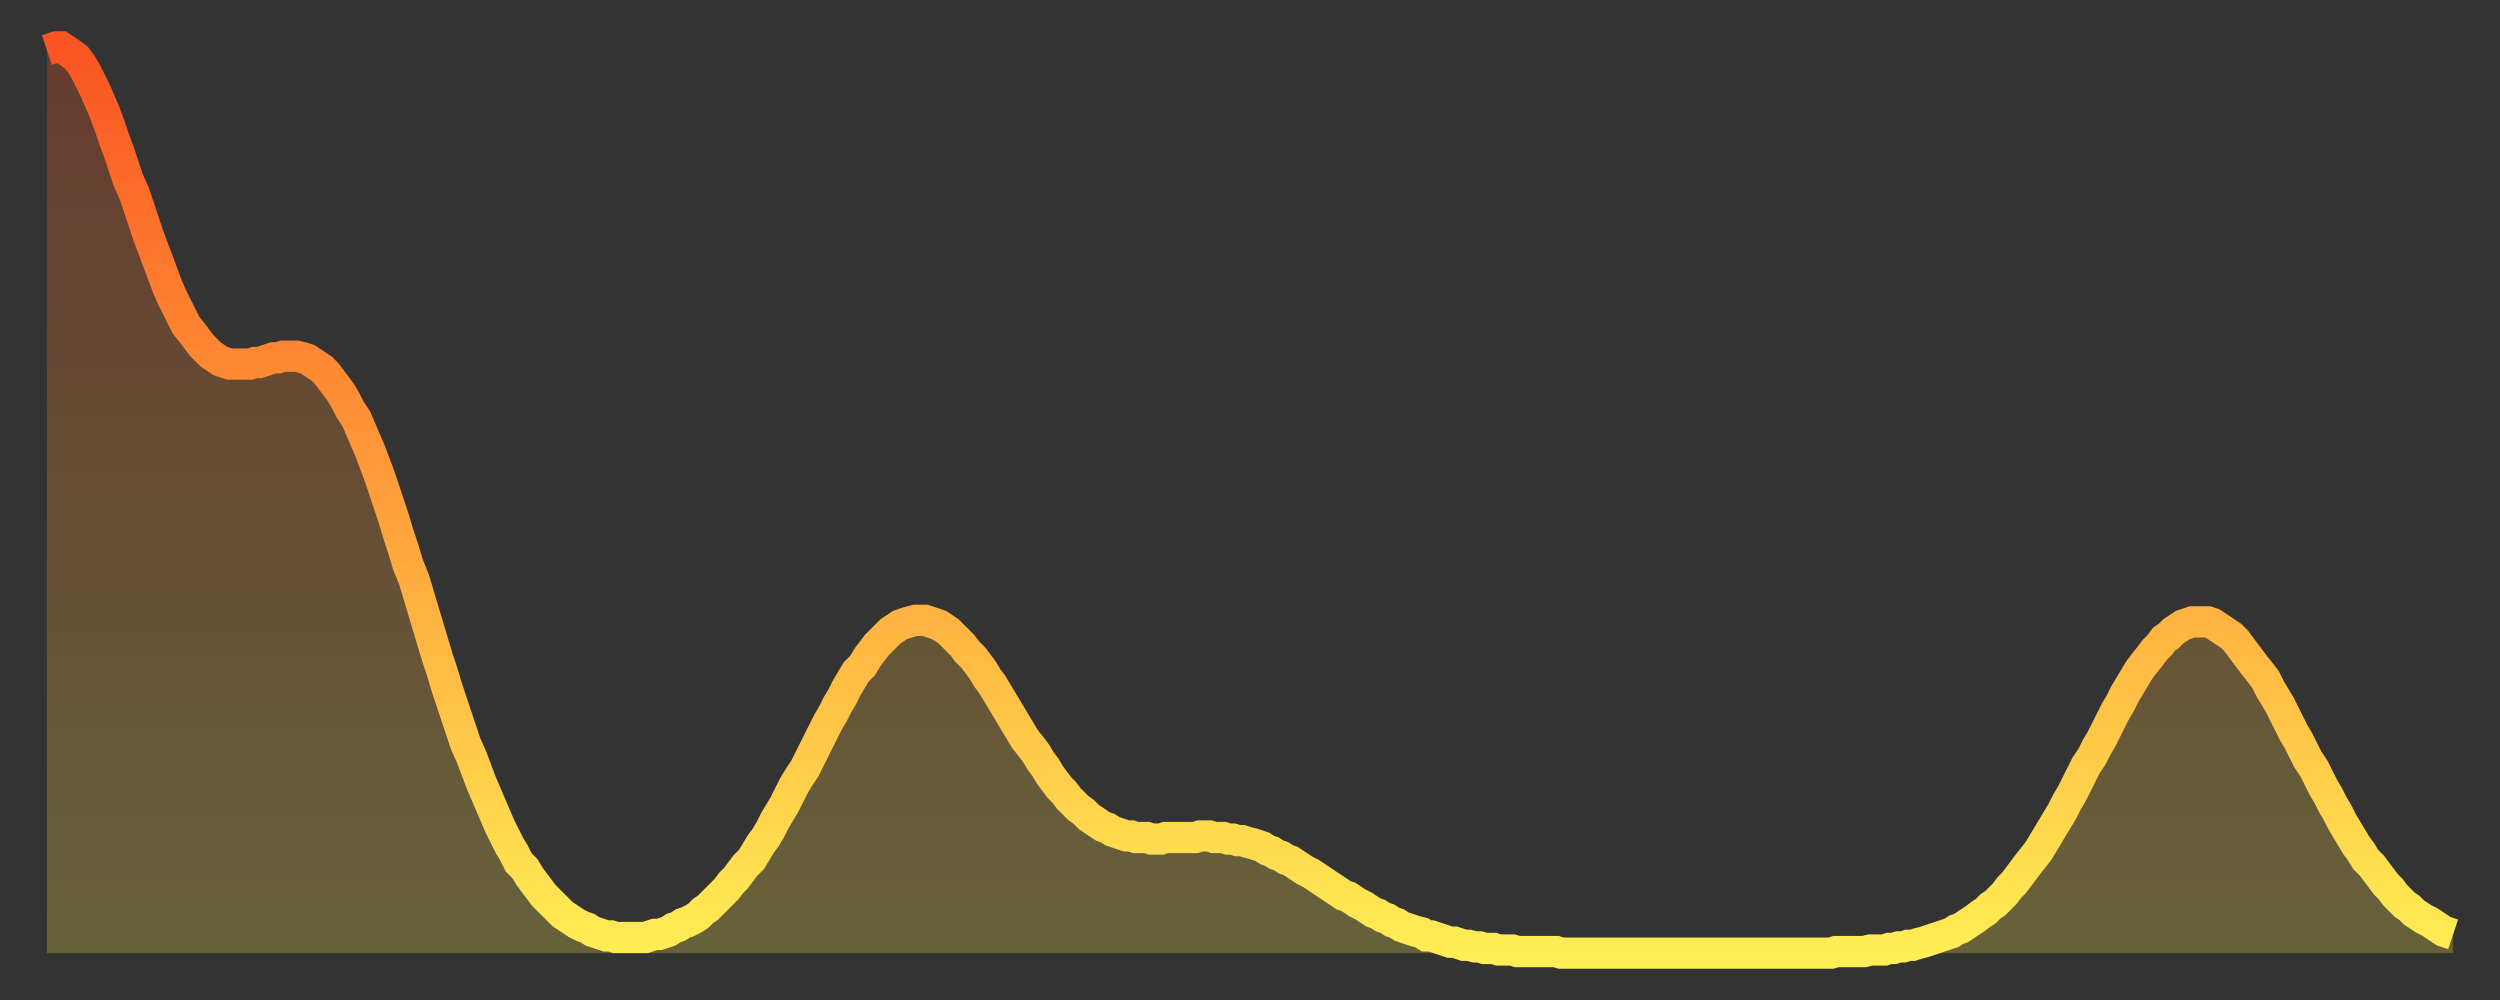
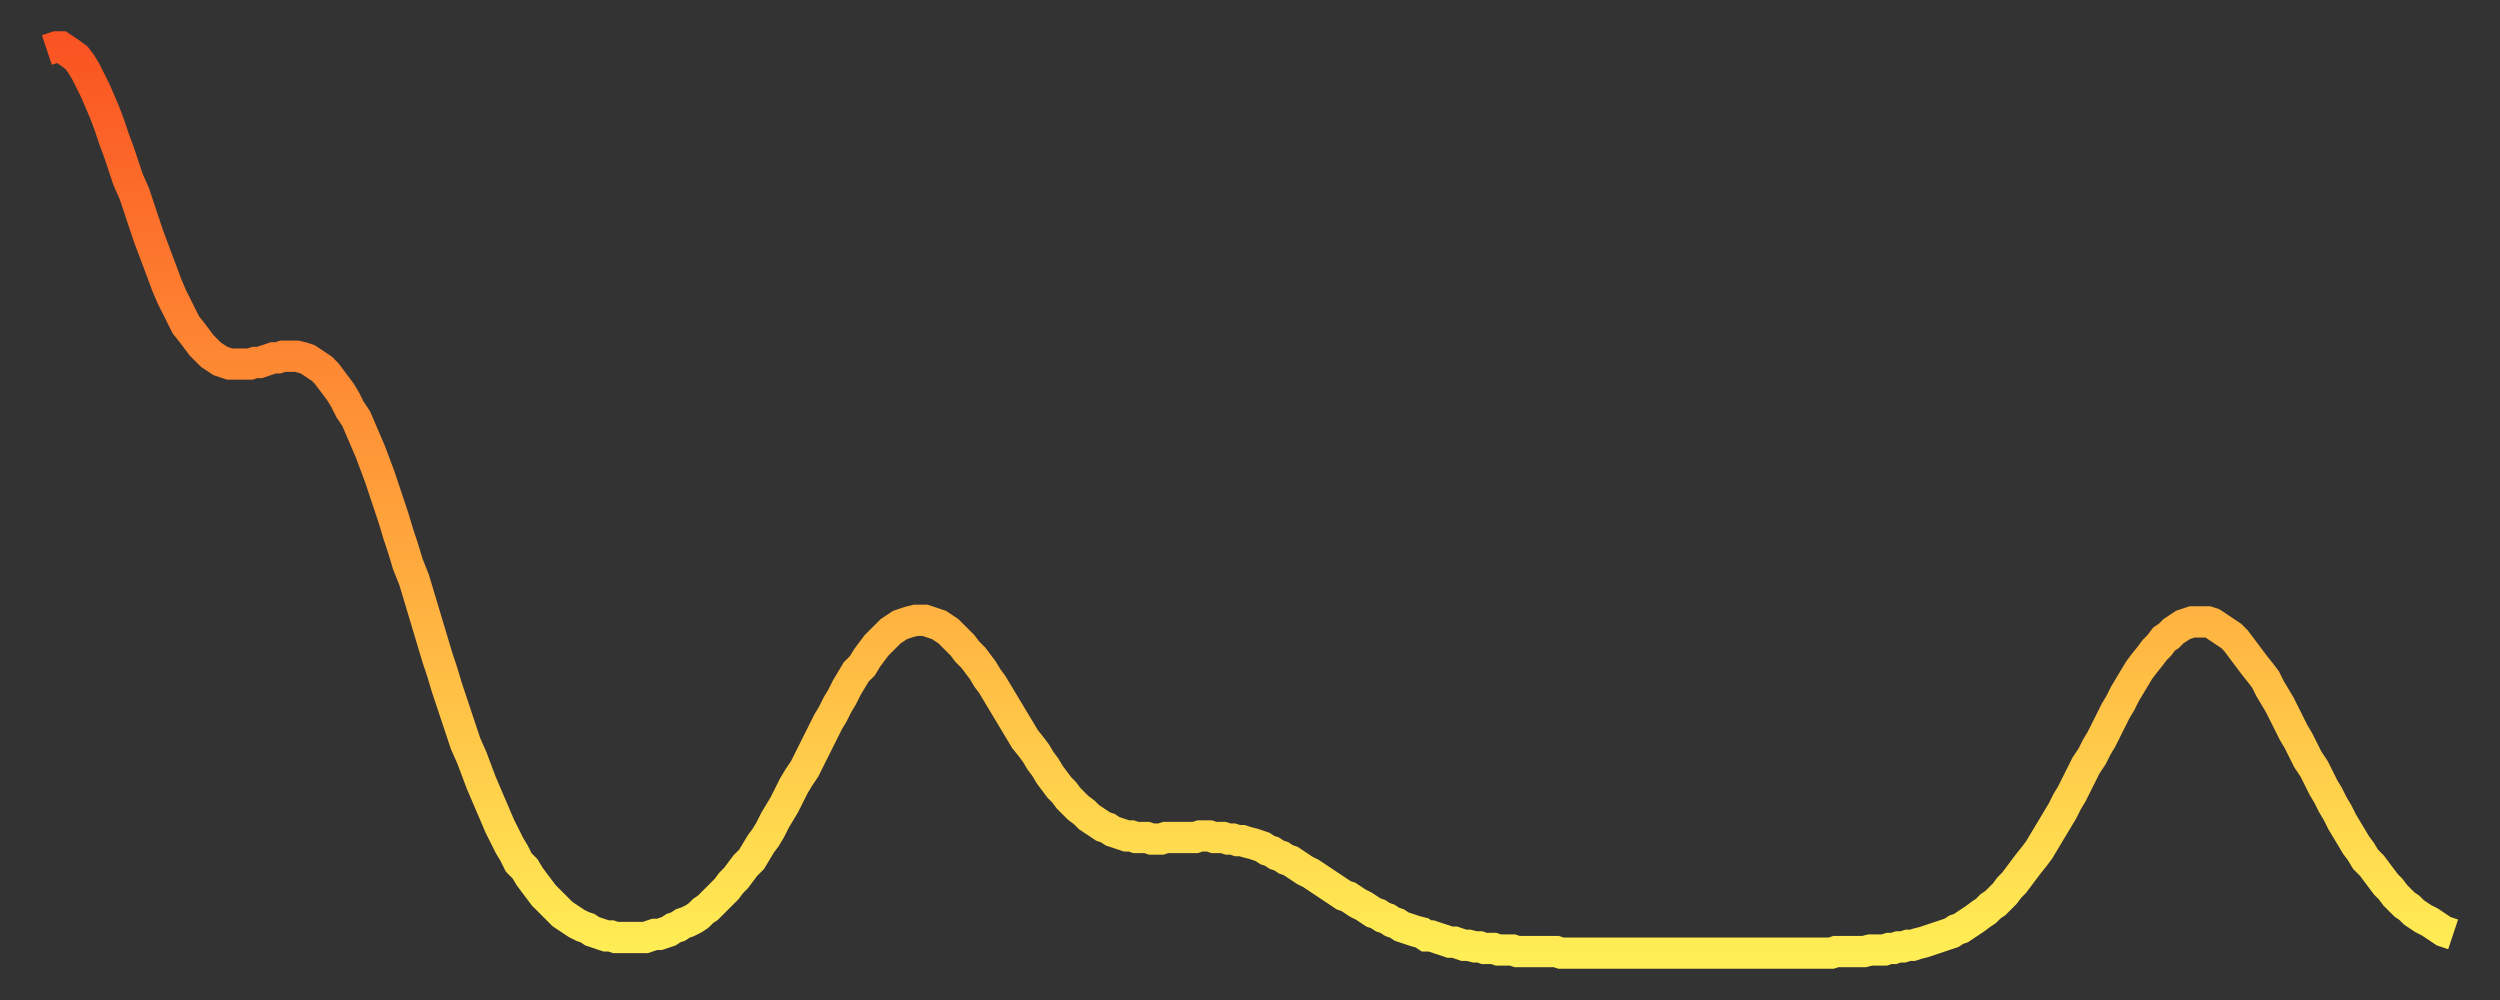
<svg xmlns="http://www.w3.org/2000/svg" baseProfile="full" height="64" version="1.1" width="160">
  <rect width="100%" height="100%" fill="#333333" stroke="none" />
  <defs>
    <linearGradient id="id330204" x1="0" x2="0" y1="0" y2="1">
      <stop offset="0%" stop-color="#fa5422" />
      <stop offset="50%" stop-color="#ff9f3a" />
      <stop offset="100%" stop-color="#ffee55" />
    </linearGradient>
  </defs>
  <g transform="translate(3,3)">
    <g>
      <path d="M 0.0 0.2 0.3 0.1 0.6 0.0 0.9 0.0 1.2 0.2 1.5 0.4 1.9 0.7 2.2 1.1 2.5 1.6 2.8 2.2 3.1 2.8 3.4 3.5 3.7 4.2 4.0 5.0 4.3 5.9 4.6 6.7 4.9 7.6 5.2 8.5 5.6 9.4 5.9 10.3 6.2 11.2 6.5 12.1 6.8 12.9 7.1 13.7 7.4 14.5 7.7 15.3 8.0 16.0 8.3 16.6 8.6 17.2 8.9 17.8 9.3 18.3 9.6 18.7 9.9 19.1 10.2 19.4 10.5 19.7 10.8 19.9 11.1 20.1 11.4 20.2 11.7 20.3 12.0 20.3 12.3 20.3 12.7 20.3 13.0 20.3 13.3 20.2 13.6 20.2 13.9 20.1 14.2 20.0 14.5 19.9 14.8 19.9 15.1 19.8 15.4 19.8 15.7 19.8 16.0 19.8 16.4 19.9 16.7 20.0 17.0 20.2 17.3 20.4 17.6 20.6 17.9 20.9 18.2 21.3 18.5 21.7 18.8 22.1 19.1 22.6 19.4 23.2 19.8 23.8 20.1 24.5 20.4 25.2 20.7 25.9 21.0 26.7 21.3 27.5 21.6 28.4 21.9 29.3 22.2 30.2 22.5 31.2 22.8 32.1 23.1 33.1 23.5 34.1 23.8 35.1 24.1 36.1 24.4 37.1 24.7 38.1 25.0 39.1 25.3 40.0 25.6 41.0 25.9 41.9 26.2 42.8 26.5 43.7 26.8 44.6 27.2 45.5 27.5 46.3 27.8 47.1 28.1 47.8 28.4 48.5 28.7 49.2 29.0 49.9 29.3 50.5 29.6 51.1 29.9 51.6 30.2 52.2 30.6 52.6 30.9 53.1 31.2 53.5 31.5 53.9 31.8 54.3 32.1 54.6 32.4 54.9 32.7 55.2 33.0 55.5 33.3 55.7 33.6 55.9 33.9 56.1 34.3 56.3 34.6 56.4 34.9 56.6 35.2 56.7 35.5 56.8 35.8 56.9 36.1 56.9 36.4 57.0 36.7 57.0 37.0 57.0 37.3 57.0 37.7 57.0 38.0 57.0 38.3 57.0 38.6 56.9 38.9 56.8 39.2 56.8 39.5 56.7 39.8 56.6 40.1 56.4 40.4 56.3 40.7 56.1 41.0 56.0 41.4 55.8 41.7 55.6 42.0 55.3 42.3 55.1 42.6 54.8 42.9 54.5 43.2 54.2 43.5 53.9 43.8 53.5 44.1 53.2 44.4 52.8 44.7 52.4 45.1 52.0 45.4 51.5 45.7 51.0 46.0 50.6 46.3 50.1 46.6 49.5 46.9 49.0 47.2 48.5 47.5 47.9 47.8 47.3 48.1 46.8 48.5 46.2 48.8 45.6 49.1 45.0 49.4 44.4 49.7 43.8 50.0 43.2 50.3 42.7 50.6 42.1 50.9 41.6 51.2 41.0 51.5 40.5 51.8 40.0 52.2 39.6 52.5 39.1 52.8 38.7 53.1 38.3 53.4 38.0 53.7 37.7 54.0 37.4 54.3 37.2 54.6 37.0 54.9 36.9 55.2 36.8 55.6 36.7 55.9 36.7 56.2 36.7 56.5 36.8 56.8 36.9 57.1 37.0 57.4 37.2 57.7 37.4 58.0 37.7 58.3 38.0 58.6 38.3 58.9 38.7 59.3 39.1 59.6 39.5 59.9 39.9 60.2 40.4 60.5 40.8 60.8 41.3 61.1 41.8 61.4 42.3 61.7 42.8 62.0 43.3 62.3 43.8 62.6 44.3 63.0 44.8 63.3 45.2 63.6 45.7 63.9 46.1 64.2 46.6 64.5 47.0 64.8 47.4 65.1 47.7 65.4 48.1 65.7 48.4 66.0 48.7 66.4 49.0 66.7 49.3 67.0 49.5 67.3 49.7 67.6 49.9 67.9 50.0 68.2 50.2 68.5 50.3 68.8 50.4 69.1 50.5 69.4 50.5 69.7 50.6 70.1 50.6 70.4 50.6 70.7 50.7 71.0 50.7 71.3 50.7 71.6 50.6 71.9 50.6 72.2 50.6 72.5 50.6 72.8 50.6 73.1 50.6 73.5 50.6 73.8 50.5 74.1 50.5 74.4 50.5 74.7 50.6 75.0 50.6 75.3 50.6 75.6 50.7 75.9 50.7 76.2 50.8 76.5 50.8 76.8 50.9 77.2 51.0 77.5 51.1 77.8 51.2 78.1 51.4 78.4 51.5 78.7 51.7 79.0 51.8 79.3 52.0 79.6 52.1 79.9 52.3 80.2 52.5 80.5 52.7 80.9 52.9 81.2 53.1 81.5 53.3 81.8 53.5 82.1 53.7 82.4 53.9 82.7 54.1 83.0 54.3 83.3 54.4 83.6 54.6 83.9 54.8 84.3 55.0 84.6 55.2 84.9 55.4 85.2 55.5 85.5 55.7 85.8 55.8 86.1 56.0 86.4 56.1 86.7 56.3 87.0 56.4 87.3 56.5 87.6 56.6 88.0 56.7 88.3 56.9 88.6 56.9 88.9 57.0 89.2 57.1 89.5 57.2 89.8 57.3 90.1 57.3 90.4 57.4 90.7 57.5 91.0 57.5 91.4 57.6 91.7 57.6 92.0 57.7 92.3 57.7 92.6 57.7 92.9 57.8 93.2 57.8 93.5 57.8 93.8 57.8 94.1 57.9 94.4 57.9 94.7 57.9 95.1 57.9 95.4 57.9 95.7 57.9 96.0 57.9 96.3 57.9 96.6 57.9 96.9 58.0 97.2 58.0 97.5 58.0 97.8 58.0 98.1 58.0 98.4 58.0 98.8 58.0 99.1 58.0 99.4 58.0 99.7 58.0 100.0 58.0 100.3 58.0 100.6 58.0 100.9 58.0 101.2 58.0 101.5 58.0 101.8 58.0 102.2 58.0 102.5 58.0 102.8 58.0 103.1 58.0 103.4 58.0 103.7 58.0 104.0 58.0 104.3 58.0 104.6 58.0 104.9 58.0 105.2 58.0 105.5 58.0 105.9 58.0 106.2 58.0 106.5 58.0 106.8 58.0 107.1 58.0 107.4 58.0 107.7 58.0 108.0 58.0 108.3 58.0 108.6 58.0 108.9 58.0 109.3 58.0 109.6 58.0 109.9 58.0 110.2 58.0 110.5 58.0 110.8 58.0 111.1 58.0 111.4 58.0 111.7 58.0 112.0 58.0 112.3 58.0 112.6 58.0 113.0 58.0 113.3 58.0 113.6 58.0 113.9 58.0 114.2 58.0 114.5 57.9 114.8 57.9 115.1 57.9 115.4 57.9 115.7 57.9 116.0 57.9 116.3 57.9 116.7 57.8 117.0 57.8 117.3 57.8 117.6 57.8 117.9 57.7 118.2 57.7 118.5 57.6 118.8 57.6 119.1 57.5 119.4 57.5 119.7 57.4 120.1 57.3 120.4 57.2 120.7 57.1 121.0 57.0 121.3 56.9 121.6 56.8 121.9 56.7 122.2 56.5 122.5 56.4 122.8 56.2 123.1 56.0 123.4 55.8 123.8 55.5 124.1 55.3 124.4 55.0 124.7 54.8 125.0 54.5 125.3 54.2 125.6 53.8 125.9 53.5 126.2 53.1 126.5 52.7 126.8 52.3 127.2 51.8 127.5 51.4 127.8 50.9 128.1 50.4 128.4 49.9 128.7 49.4 129.0 48.9 129.3 48.3 129.6 47.8 129.9 47.2 130.2 46.6 130.5 46.0 130.9 45.4 131.2 44.8 131.5 44.3 131.8 43.7 132.1 43.1 132.4 42.5 132.7 42.0 133.0 41.4 133.3 40.9 133.6 40.4 133.9 39.9 134.2 39.5 134.6 39.0 134.9 38.6 135.2 38.3 135.5 37.9 135.8 37.7 136.1 37.4 136.4 37.2 136.7 37.0 137.0 36.9 137.3 36.8 137.6 36.8 138.0 36.8 138.3 36.8 138.6 36.9 138.9 37.1 139.2 37.3 139.5 37.5 139.8 37.7 140.1 38.0 140.4 38.4 140.7 38.8 141.0 39.2 141.3 39.6 141.7 40.1 142.0 40.5 142.3 41.1 142.6 41.6 142.9 42.1 143.2 42.7 143.5 43.3 143.8 43.9 144.1 44.4 144.4 45.0 144.7 45.6 145.1 46.2 145.4 46.8 145.7 47.4 146.0 47.9 146.3 48.5 146.6 49.0 146.9 49.6 147.2 50.1 147.5 50.6 147.8 51.1 148.1 51.5 148.4 52.0 148.8 52.4 149.1 52.8 149.4 53.2 149.7 53.6 150.0 53.9 150.3 54.3 150.6 54.6 150.9 54.9 151.2 55.1 151.5 55.4 151.8 55.6 152.1 55.8 152.5 56.0 152.8 56.2 153.1 56.4 153.4 56.6 153.7 56.7 154.0 56.8" fill="none" id="graph-curve" opacity="1" stroke="url(#id330204)" stroke-width="2" />
-       <path d="M 0 58 L 0.0 0.2 0.3 0.1 0.6 0.0 0.9 0.0 1.2 0.2 1.5 0.4 1.9 0.7 2.2 1.1 2.5 1.6 2.8 2.2 3.1 2.8 3.4 3.5 3.7 4.2 4.0 5.0 4.3 5.9 4.6 6.7 4.9 7.6 5.2 8.5 5.6 9.4 5.9 10.3 6.2 11.2 6.5 12.1 6.8 12.9 7.1 13.7 7.4 14.5 7.7 15.3 8.0 16.0 8.3 16.6 8.6 17.2 8.9 17.8 9.3 18.3 9.6 18.7 9.9 19.1 10.2 19.4 10.5 19.7 10.8 19.9 11.1 20.1 11.4 20.2 11.7 20.3 12.0 20.3 12.3 20.3 12.7 20.3 13.0 20.3 13.3 20.2 13.6 20.2 13.9 20.1 14.2 20.0 14.5 19.9 14.8 19.9 15.1 19.8 15.4 19.8 15.7 19.8 16.0 19.8 16.4 19.9 16.7 20.0 17.0 20.2 17.3 20.4 17.6 20.6 17.9 20.9 18.2 21.3 18.5 21.7 18.8 22.1 19.1 22.6 19.4 23.2 19.8 23.8 20.1 24.5 20.4 25.2 20.7 25.9 21.0 26.7 21.3 27.5 21.6 28.4 21.9 29.3 22.2 30.2 22.5 31.2 22.8 32.1 23.1 33.1 23.5 34.1 23.8 35.1 24.1 36.1 24.4 37.1 24.7 38.1 25.0 39.1 25.3 40.0 25.6 41.0 25.9 41.9 26.2 42.8 26.5 43.7 26.8 44.6 27.2 45.5 27.5 46.3 27.8 47.1 28.1 47.8 28.4 48.5 28.7 49.2 29.0 49.9 29.3 50.5 29.6 51.1 29.9 51.6 30.2 52.2 30.6 52.6 30.9 53.1 31.2 53.5 31.5 53.9 31.8 54.3 32.1 54.6 32.4 54.9 32.7 55.2 33.0 55.5 33.3 55.7 33.6 55.9 33.9 56.1 34.3 56.3 34.6 56.4 34.9 56.6 35.2 56.7 35.5 56.8 35.8 56.9 36.1 56.9 36.4 57.0 36.7 57.0 37.0 57.0 37.3 57.0 37.7 57.0 38.0 57.0 38.3 57.0 38.6 56.9 38.9 56.8 39.2 56.8 39.5 56.7 39.8 56.6 40.1 56.4 40.4 56.3 40.7 56.1 41.0 56.0 41.4 55.8 41.7 55.6 42.0 55.3 42.3 55.1 42.6 54.8 42.9 54.5 43.2 54.2 43.5 53.9 43.8 53.5 44.1 53.2 44.4 52.8 44.7 52.4 45.1 52.0 45.4 51.5 45.7 51.0 46.0 50.6 46.3 50.1 46.6 49.5 46.9 49.0 47.2 48.5 47.5 47.9 47.8 47.3 48.1 46.8 48.5 46.2 48.8 45.6 49.1 45.0 49.4 44.4 49.7 43.8 50.0 43.2 50.3 42.7 50.6 42.1 50.9 41.6 51.2 41.0 51.5 40.5 51.8 40.0 52.2 39.6 52.5 39.1 52.8 38.7 53.1 38.3 53.4 38.0 53.7 37.7 54.0 37.4 54.3 37.2 54.6 37.0 54.9 36.9 55.2 36.8 55.6 36.7 55.9 36.7 56.2 36.7 56.5 36.8 56.8 36.9 57.1 37.0 57.4 37.2 57.7 37.4 58.0 37.7 58.3 38.0 58.6 38.3 58.9 38.7 59.3 39.1 59.6 39.5 59.9 39.9 60.2 40.4 60.5 40.8 60.8 41.3 61.1 41.8 61.4 42.3 61.7 42.8 62.0 43.3 62.3 43.8 62.6 44.3 63.0 44.8 63.3 45.2 63.6 45.7 63.9 46.1 64.2 46.6 64.5 47.0 64.8 47.4 65.1 47.7 65.4 48.1 65.7 48.4 66.0 48.7 66.4 49.0 66.7 49.3 67.0 49.5 67.3 49.7 67.6 49.9 67.9 50.0 68.2 50.2 68.5 50.3 68.8 50.4 69.1 50.5 69.4 50.5 69.7 50.6 70.1 50.6 70.4 50.6 70.7 50.7 71.0 50.7 71.3 50.7 71.6 50.6 71.9 50.6 72.2 50.6 72.5 50.6 72.8 50.6 73.1 50.6 73.5 50.6 73.8 50.5 74.1 50.5 74.4 50.5 74.7 50.6 75.0 50.6 75.3 50.6 75.6 50.7 75.9 50.7 76.2 50.8 76.5 50.8 76.8 50.9 77.2 51.0 77.5 51.1 77.8 51.2 78.1 51.4 78.4 51.5 78.7 51.7 79.0 51.8 79.3 52.0 79.6 52.1 79.9 52.3 80.2 52.5 80.5 52.7 80.9 52.9 81.2 53.1 81.5 53.3 81.8 53.5 82.1 53.7 82.4 53.9 82.7 54.1 83.0 54.3 83.3 54.4 83.6 54.6 83.9 54.8 84.3 55.0 84.6 55.2 84.9 55.4 85.2 55.5 85.5 55.7 85.8 55.8 86.1 56.0 86.4 56.1 86.7 56.3 87.0 56.4 87.3 56.5 87.6 56.6 88.0 56.7 88.3 56.9 88.6 56.9 88.9 57.0 89.2 57.1 89.5 57.2 89.8 57.3 90.1 57.3 90.4 57.4 90.7 57.5 91.0 57.5 91.4 57.6 91.7 57.6 92.0 57.7 92.3 57.7 92.6 57.7 92.9 57.8 93.2 57.8 93.5 57.8 93.8 57.8 94.1 57.9 94.4 57.9 94.7 57.9 95.1 57.9 95.4 57.9 95.7 57.9 96.0 57.9 96.3 57.9 96.6 57.9 96.9 58.0 97.2 58.0 97.5 58.0 97.8 58.0 98.1 58.0 98.4 58.0 98.8 58.0 99.1 58.0 99.4 58.0 99.7 58.0 100.0 58.0 100.3 58.0 100.6 58.0 100.9 58.0 101.2 58.0 101.5 58.0 101.8 58.0 102.2 58.0 102.5 58.0 102.8 58.0 103.1 58.0 103.4 58.0 103.7 58.0 104.0 58.0 104.3 58.0 104.6 58.0 104.9 58.0 105.2 58.0 105.5 58.0 105.9 58.0 106.2 58.0 106.5 58.0 106.8 58.0 107.1 58.0 107.4 58.0 107.7 58.0 108.0 58.0 108.3 58.0 108.6 58.0 108.9 58.0 109.3 58.0 109.6 58.0 109.9 58.0 110.2 58.0 110.5 58.0 110.8 58.0 111.1 58.0 111.4 58.0 111.7 58.0 112.0 58.0 112.3 58.0 112.6 58.0 113.0 58.0 113.3 58.0 113.6 58.0 113.9 58.0 114.2 58.0 114.5 57.9 114.8 57.9 115.1 57.9 115.4 57.9 115.7 57.9 116.0 57.9 116.3 57.9 116.7 57.8 117.0 57.8 117.3 57.8 117.6 57.8 117.9 57.7 118.2 57.7 118.5 57.6 118.8 57.6 119.1 57.5 119.4 57.5 119.7 57.4 120.1 57.3 120.4 57.2 120.7 57.1 121.0 57.0 121.3 56.9 121.6 56.8 121.9 56.7 122.2 56.5 122.5 56.4 122.8 56.2 123.1 56.0 123.4 55.8 123.8 55.5 124.1 55.3 124.4 55.0 124.7 54.8 125.0 54.5 125.3 54.2 125.6 53.8 125.9 53.5 126.2 53.1 126.5 52.7 126.8 52.3 127.2 51.8 127.5 51.4 127.8 50.9 128.1 50.4 128.4 49.9 128.7 49.4 129.0 48.9 129.3 48.3 129.6 47.8 129.9 47.2 130.2 46.6 130.5 46.0 130.9 45.4 131.2 44.8 131.5 44.3 131.8 43.7 132.1 43.1 132.4 42.5 132.7 42.0 133.0 41.4 133.3 40.9 133.6 40.4 133.9 39.9 134.2 39.5 134.6 39.0 134.9 38.6 135.2 38.3 135.5 37.9 135.8 37.7 136.1 37.4 136.4 37.2 136.7 37.0 137.0 36.9 137.3 36.8 137.6 36.8 138.0 36.8 138.3 36.8 138.6 36.9 138.9 37.1 139.2 37.3 139.5 37.5 139.8 37.7 140.1 38.0 140.4 38.4 140.7 38.8 141.0 39.2 141.3 39.6 141.7 40.1 142.0 40.5 142.3 41.1 142.6 41.6 142.9 42.1 143.2 42.7 143.5 43.3 143.8 43.9 144.1 44.4 144.4 45.0 144.7 45.6 145.1 46.2 145.4 46.8 145.7 47.4 146.0 47.9 146.3 48.5 146.6 49.0 146.9 49.6 147.2 50.1 147.5 50.6 147.8 51.1 148.1 51.5 148.4 52.0 148.8 52.4 149.1 52.8 149.4 53.2 149.7 53.6 150.0 53.9 150.3 54.3 150.6 54.6 150.9 54.9 151.2 55.1 151.5 55.4 151.8 55.6 152.1 55.8 152.5 56.0 152.8 56.2 153.1 56.4 153.4 56.6 153.7 56.7 154.0 56.8 154 58" fill="url(#id330204)" fill-opacity=".25" id="graph-shadow" />
    </g>
  </g>
</svg>